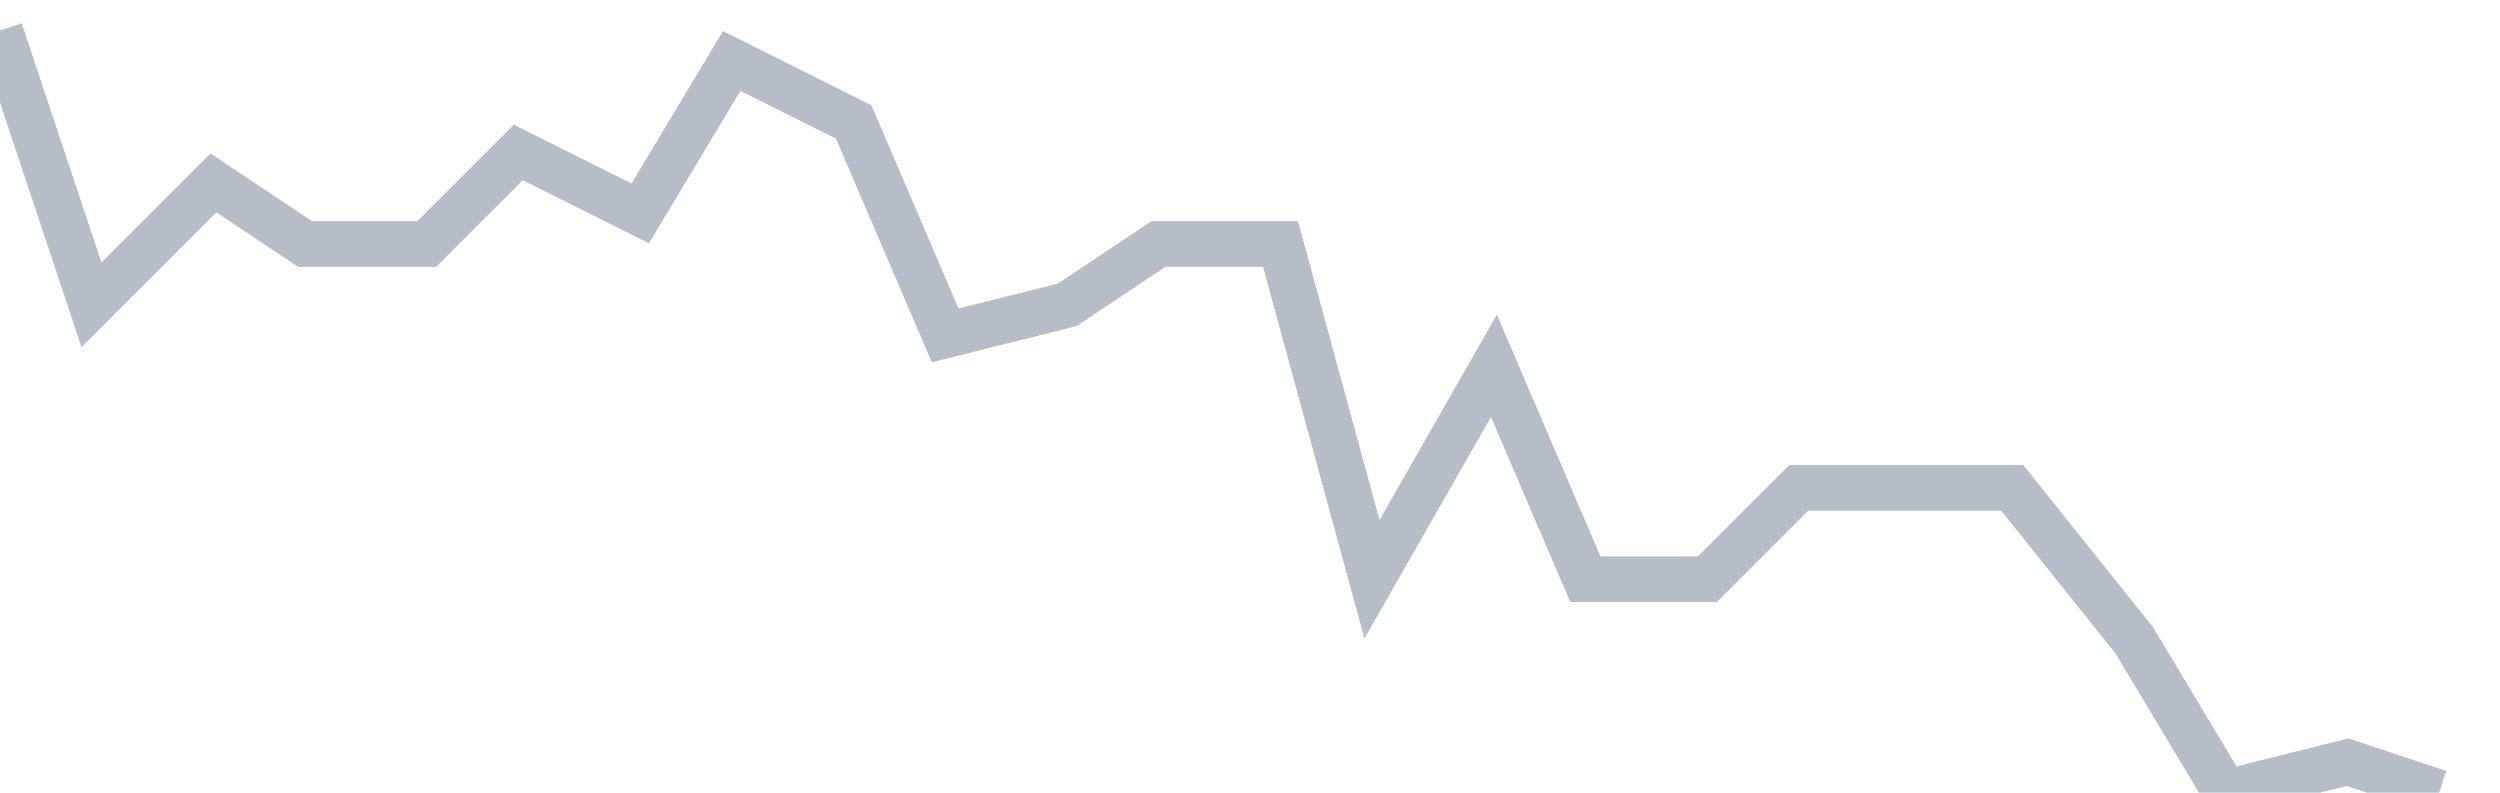
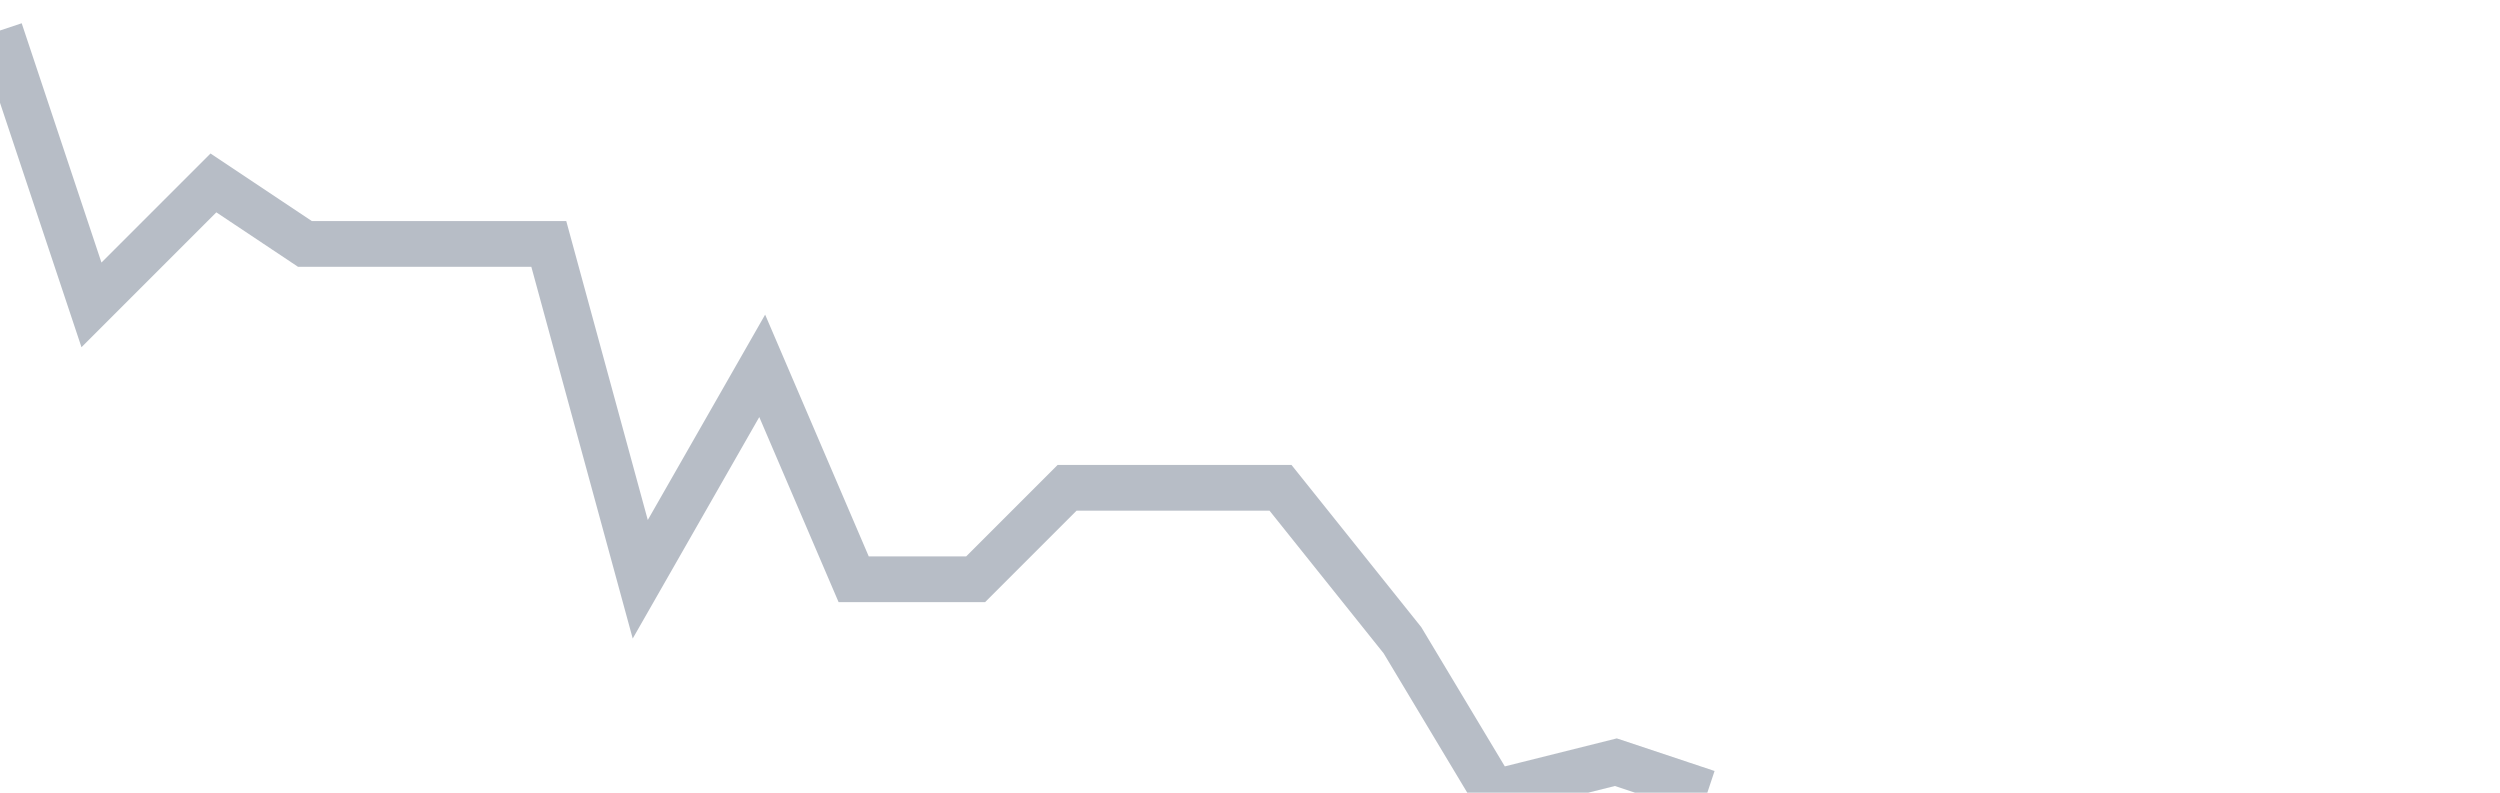
<svg xmlns="http://www.w3.org/2000/svg" width="82" height="26" fill="none">
-   <path d="M0 1l3 9 4-4 3 2h4l3-3 4 2 3-5 4 2 3 7 4-1 3-2h4l3 11 4-7 3 7h4l3-3h7l4 5 3 5 4-1 3 1" stroke="#B7BDC6" stroke-width="1.5" />
+   <path d="M0 1l3 9 4-4 3 2h4h4l3 11 4-7 3 7h4l3-3h7l4 5 3 5 4-1 3 1" stroke="#B7BDC6" stroke-width="1.5" />
</svg>